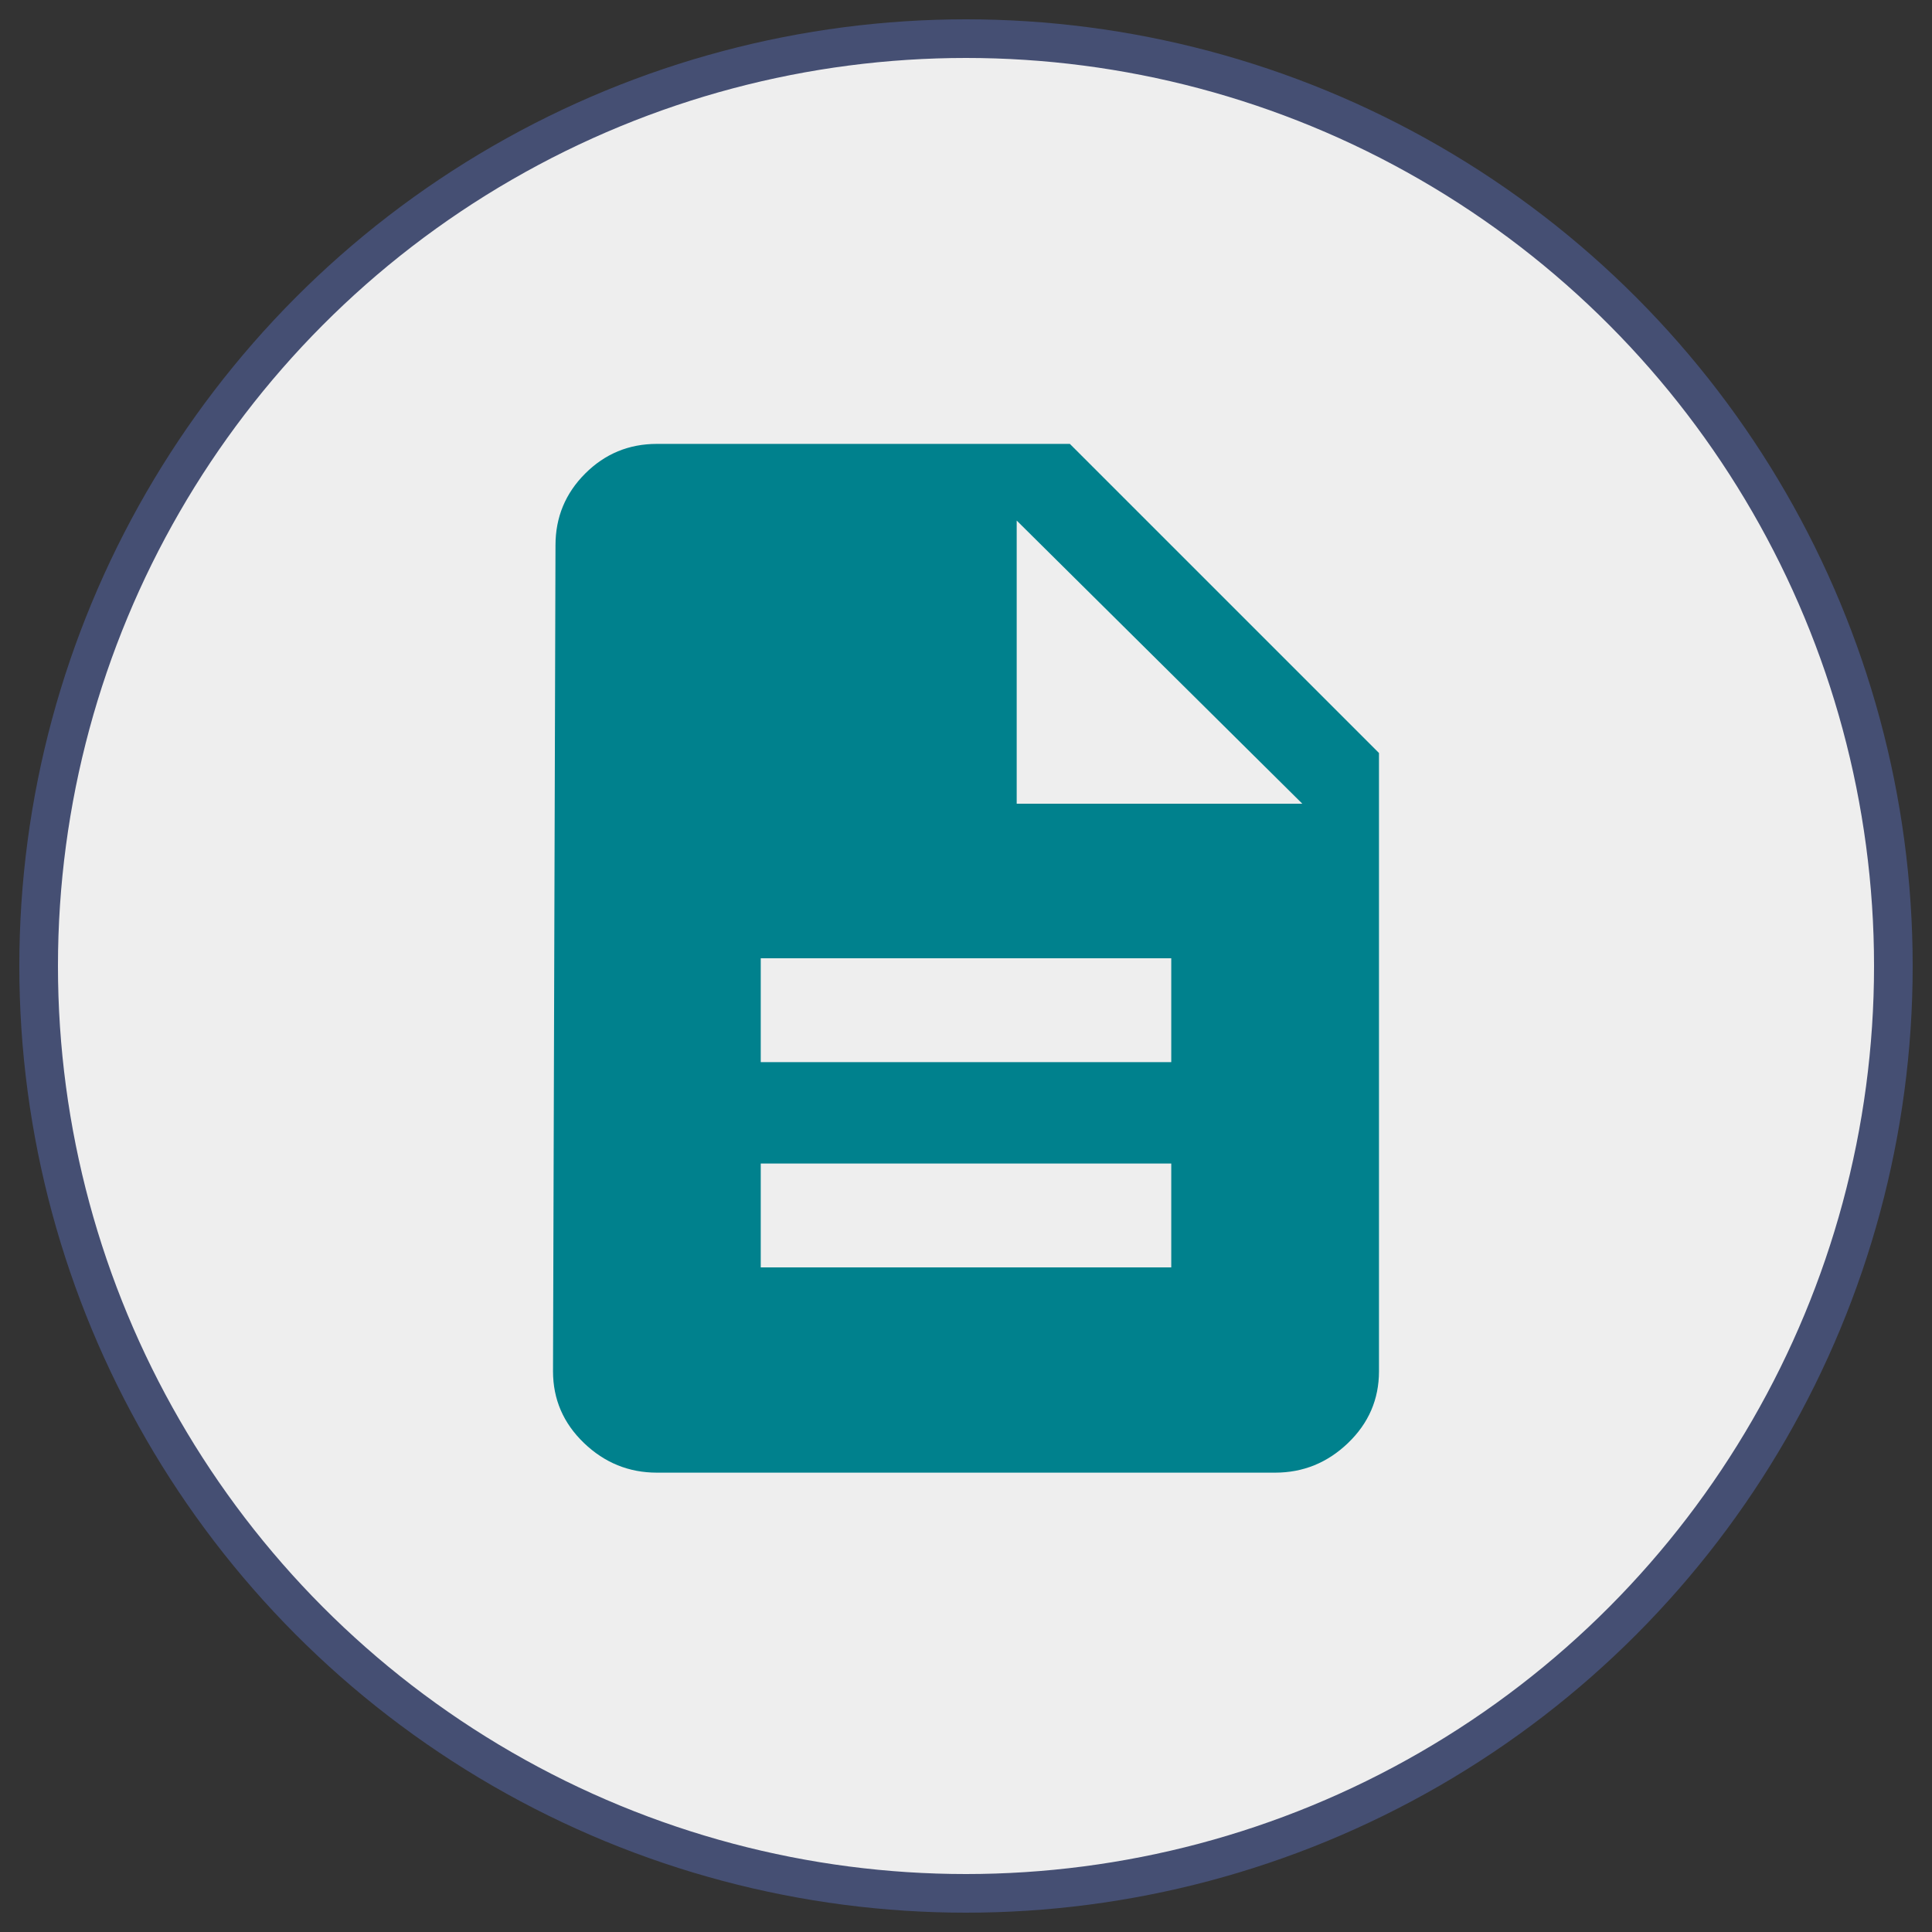
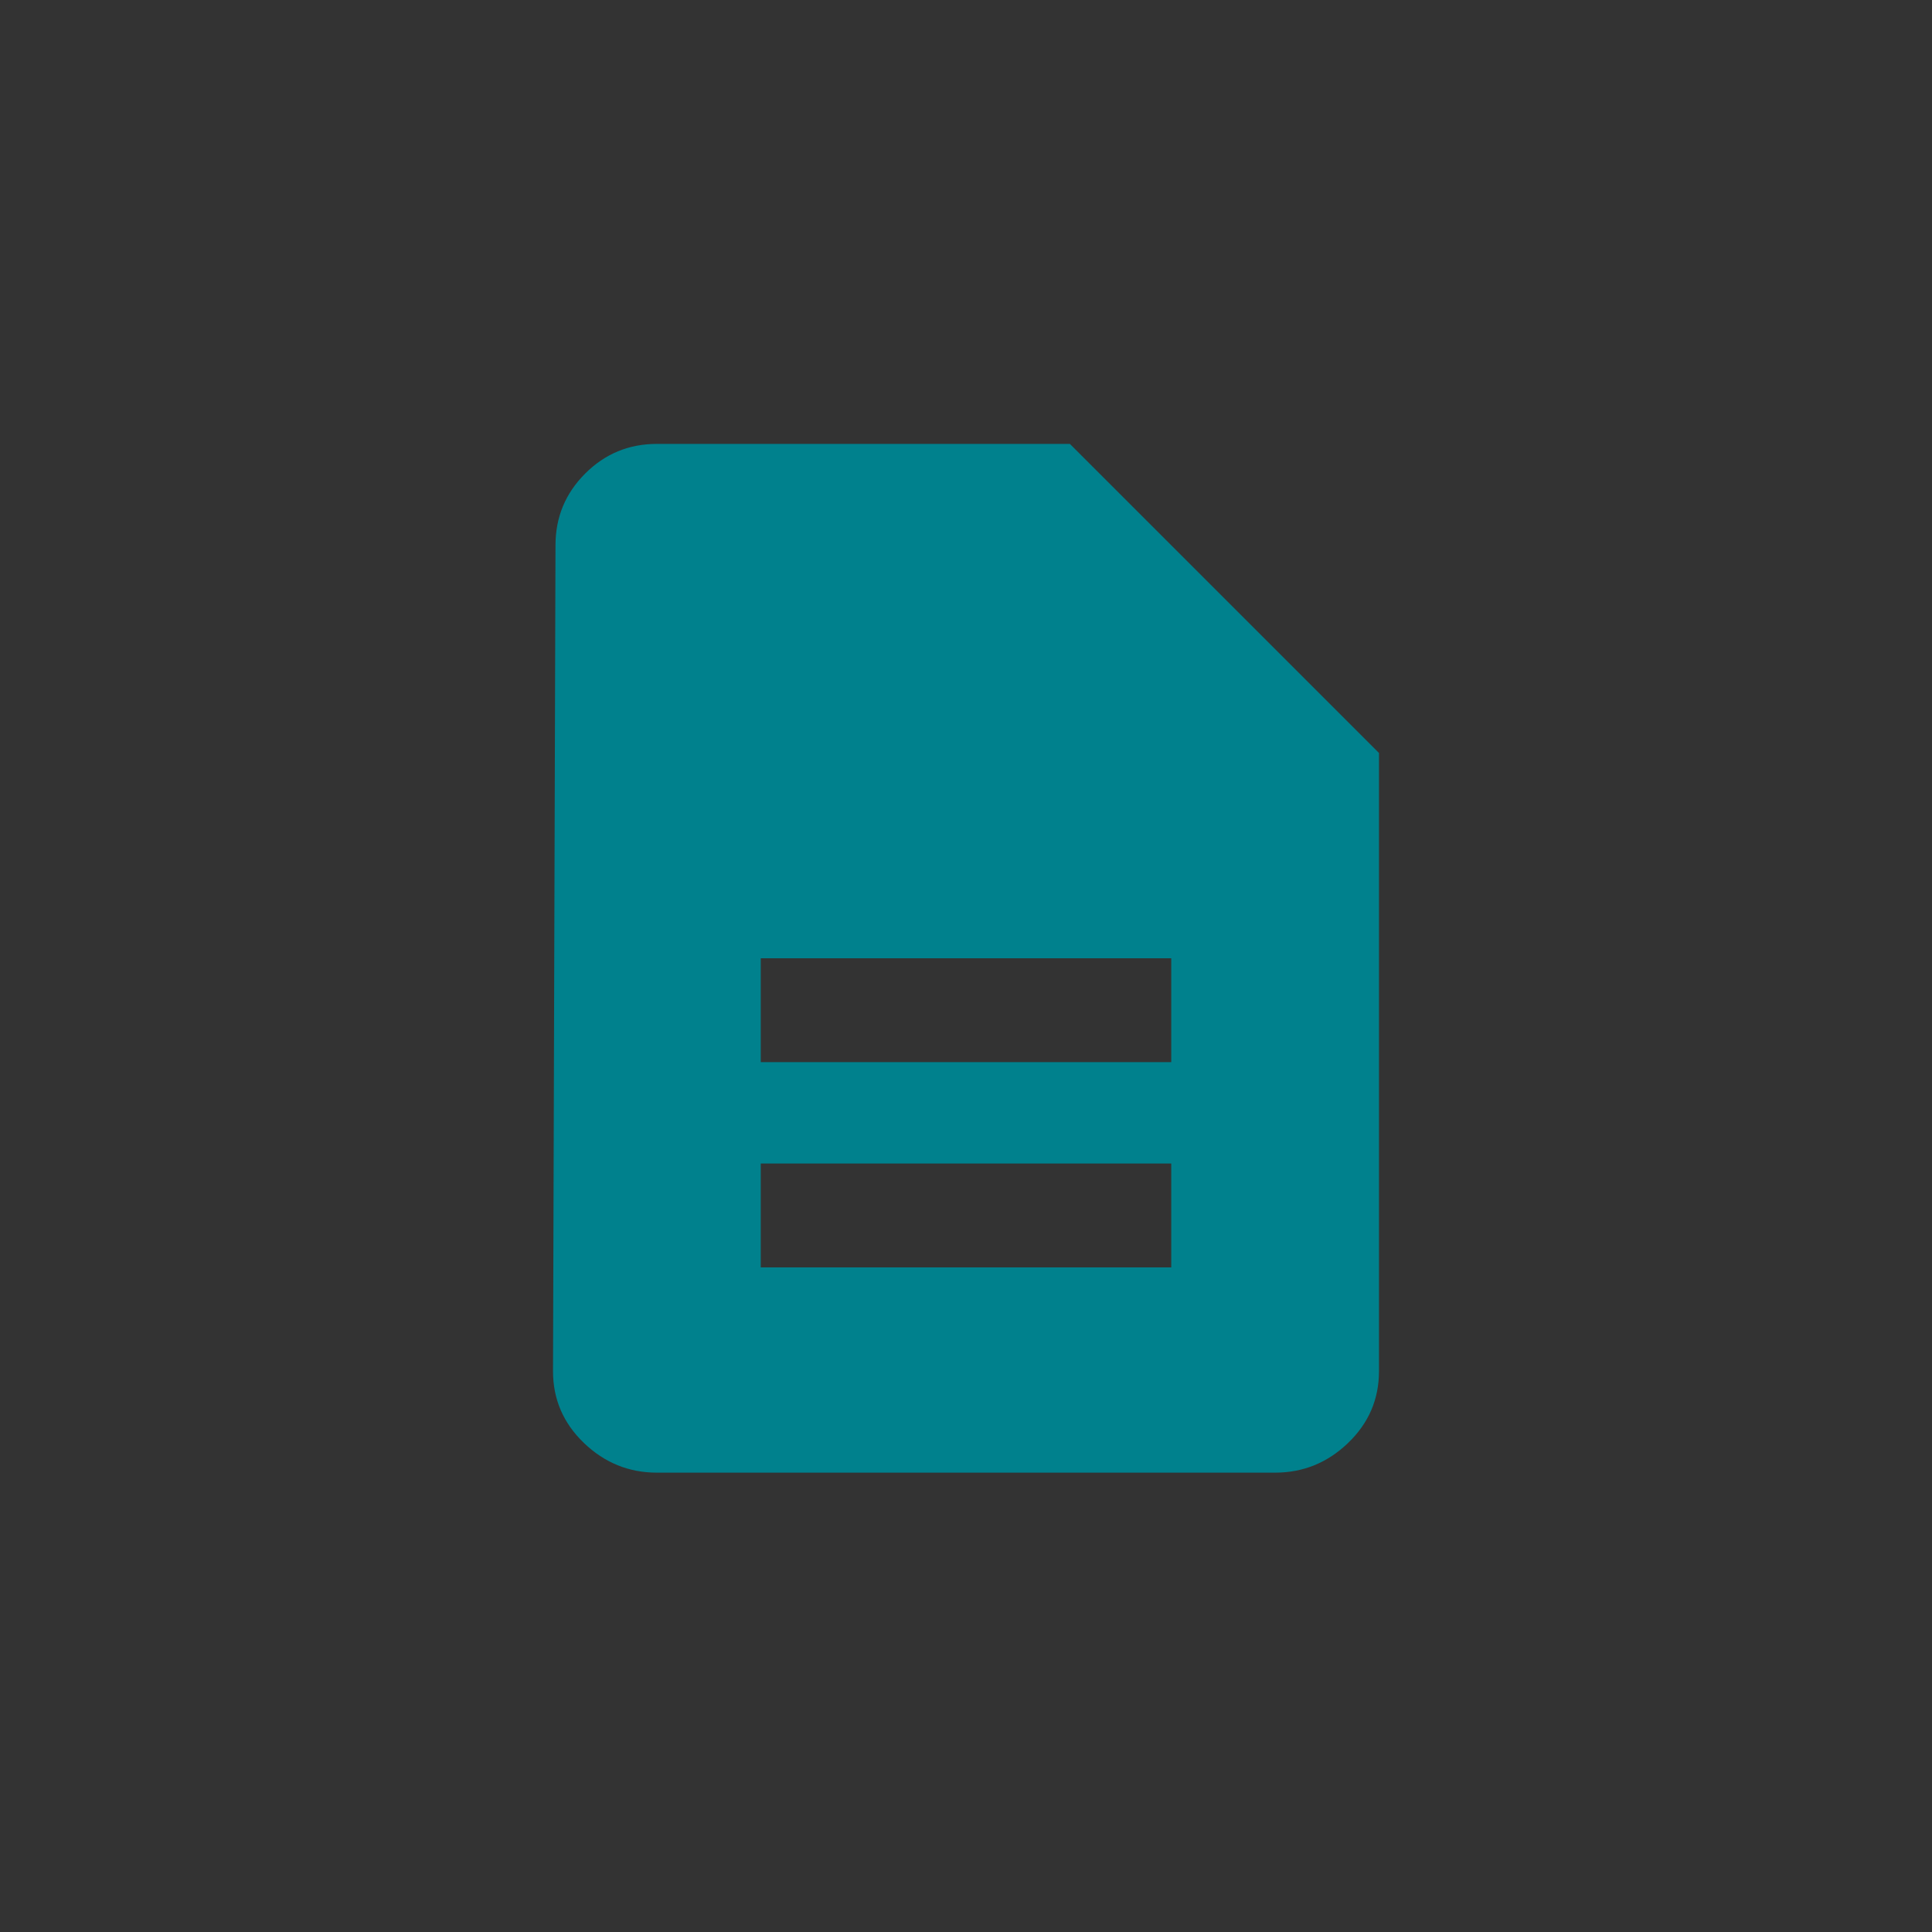
<svg xmlns="http://www.w3.org/2000/svg" width="50px" height="50px" viewBox="0 0 50 50" version="1.1">
  <rect x="0" y="0" width="50" height="50" fill="#333333" stroke="none" />
  <title>REPORTS ICON</title>
  <g id="Page-1" stroke="none" stroke-width="1" fill="none" fill-rule="evenodd">
    <g id="PAGE-ICONS" transform="translate(-311, -238)">
      <g id="REPORTS-ICON" transform="translate(312, 239)">
-         <circle id="Oval-Copy" stroke="#454F73" fill="#EEEEEE" cx="24" cy="24" r="24" />
-         <path d="M32,37.112 C32.725,37.112 33.355,36.856 33.888,36.344 C34.421,35.832 34.688,35.213 34.688,34.488 L34.688,34.488 L34.688,18.488 L26.688,10.488 L16,10.488 C15.275,10.488 14.656,10.744 14.144,11.256 C13.632,11.768 13.376,12.387 13.376,13.112 L13.376,13.112 L13.312,34.488 C13.312,35.213 13.579,35.832 14.112,36.344 C14.645,36.856 15.275,37.112 16,37.112 L16,37.112 L32,37.112 Z M32.704,19.8 L25.312,19.8 L25.312,12.472 L32.704,19.8 Z M29.312,26.488 L18.688,26.488 L18.688,23.8 L29.312,23.8 L29.312,26.488 Z M29.312,31.8 L18.688,31.8 L18.688,29.112 L29.312,29.112 L29.312,31.8 Z" id="" fill="#00818D" fill-rule="nonzero" />
+         <path d="M32,37.112 C32.725,37.112 33.355,36.856 33.888,36.344 C34.421,35.832 34.688,35.213 34.688,34.488 L34.688,34.488 L34.688,18.488 L26.688,10.488 L16,10.488 C15.275,10.488 14.656,10.744 14.144,11.256 C13.632,11.768 13.376,12.387 13.376,13.112 L13.376,13.112 L13.312,34.488 C13.312,35.213 13.579,35.832 14.112,36.344 C14.645,36.856 15.275,37.112 16,37.112 L16,37.112 L32,37.112 Z M32.704,19.8 L25.312,12.472 L32.704,19.8 Z M29.312,26.488 L18.688,26.488 L18.688,23.8 L29.312,23.8 L29.312,26.488 Z M29.312,31.8 L18.688,31.8 L18.688,29.112 L29.312,29.112 L29.312,31.8 Z" id="" fill="#00818D" fill-rule="nonzero" />
      </g>
    </g>
  </g>
</svg>